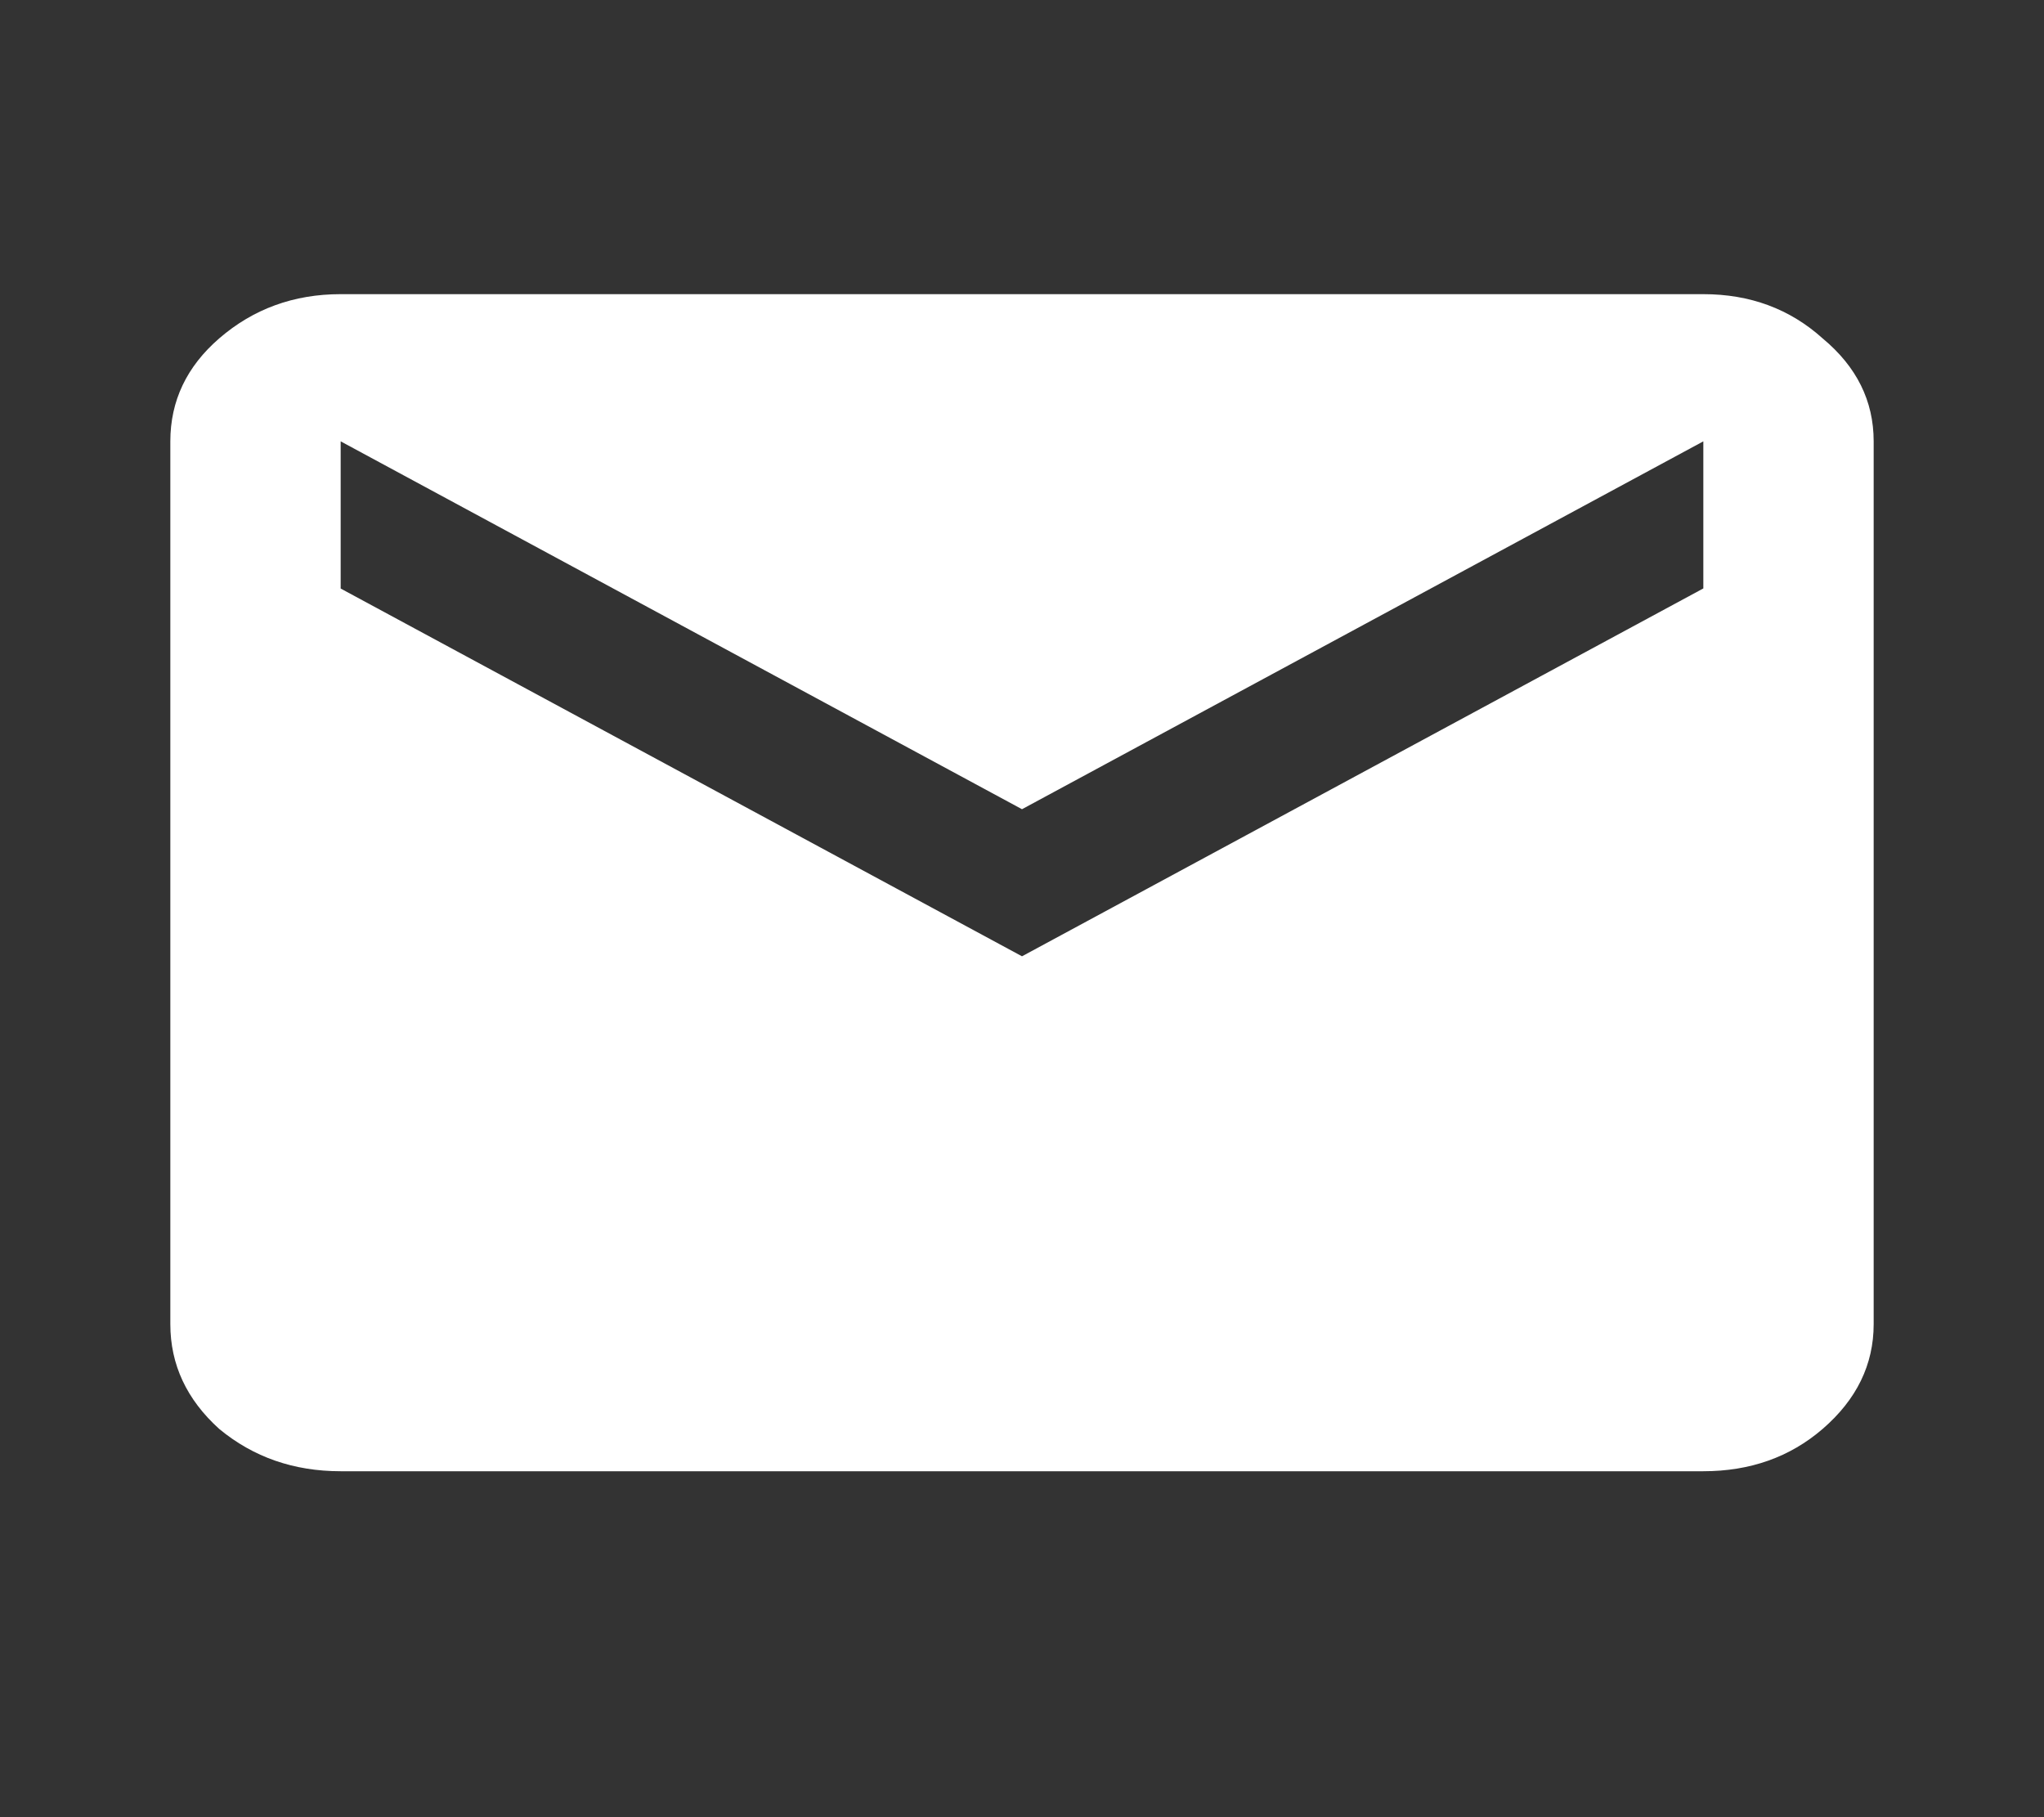
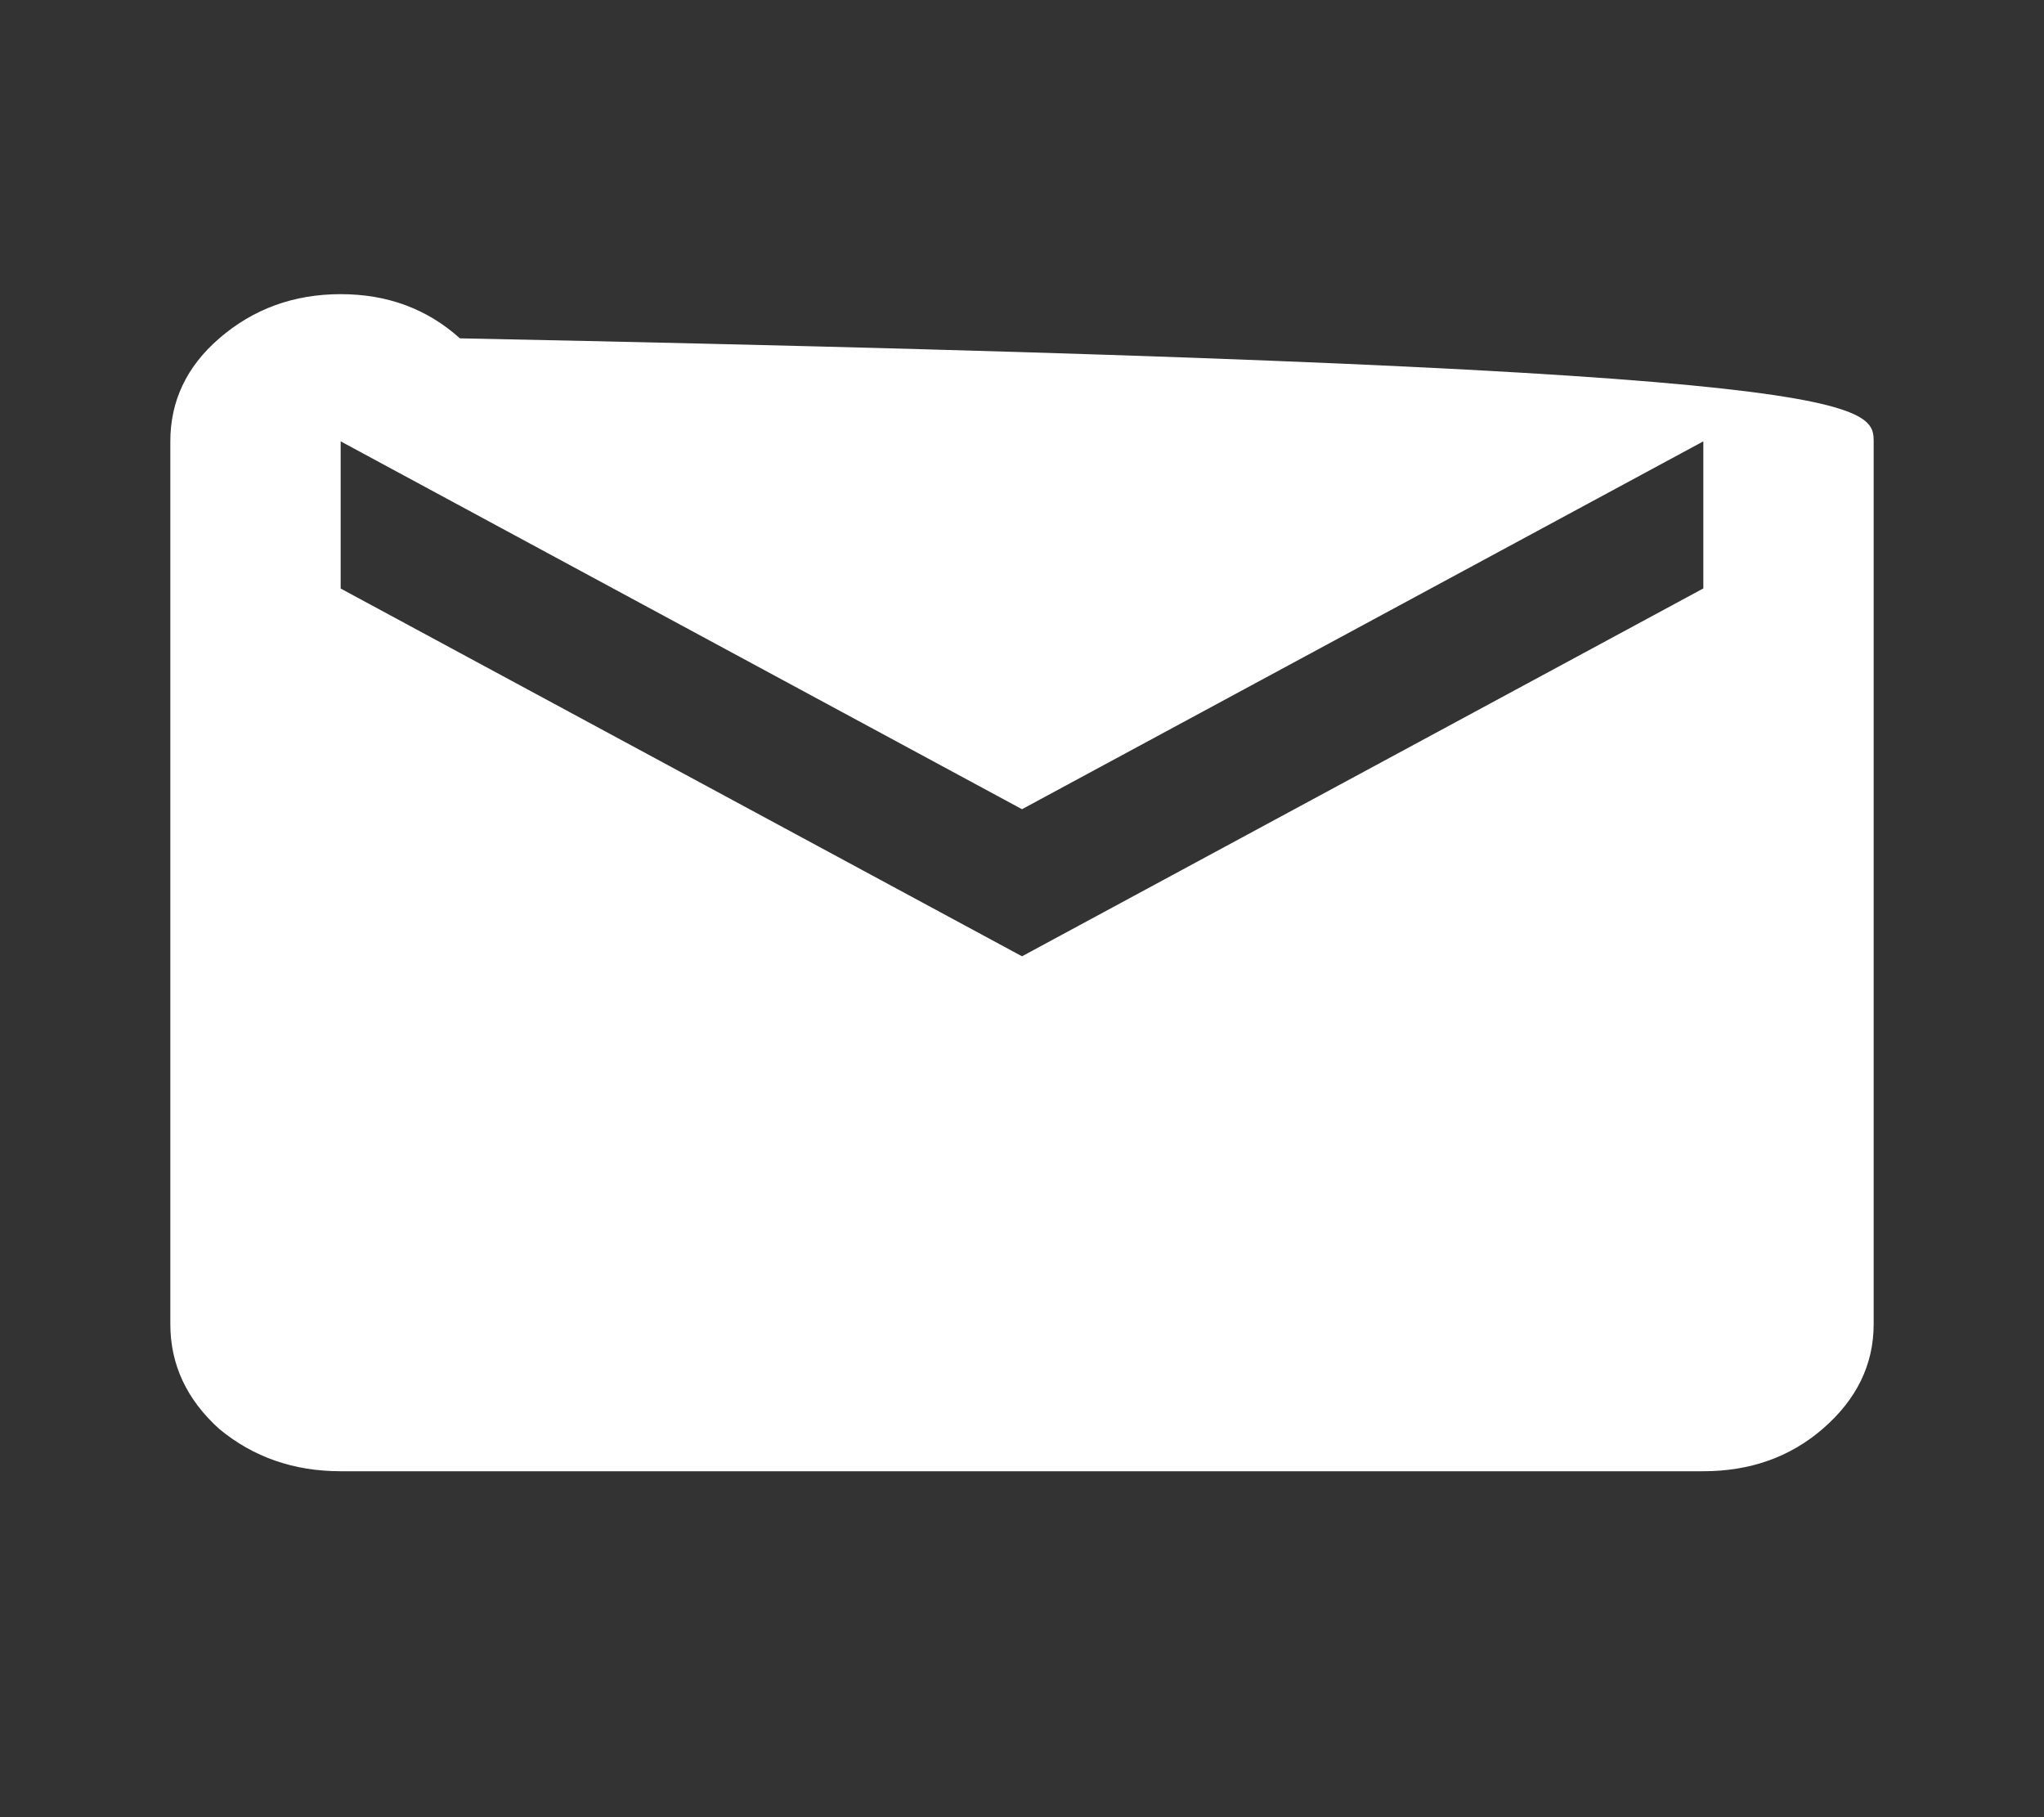
<svg xmlns="http://www.w3.org/2000/svg" width="18" height="16" viewBox="0 0 18 16" fill="none">
  <rect x="0" y="0" width="18" height="16" fill="#333333" stroke="none" />
-   <path d="M3 12.954C2.587 12.954 2.231 12.83 1.931 12.582 1.644 12.323 1.5 12.015 1.5 11.659V3.886c0-.356.144-.659.431-.907.3-.259.656-.389 1.069-.389H15c.412.0.762.13 1.05.389C16.35 3.228 16.5 3.53 16.5 3.886V11.659C16.5 12.015 16.35 12.323 16.05 12.582 15.762 12.83 15.412 12.954 15 12.954H3zM9 8.42l6-3.239V3.886L9 7.125 3 3.886V5.182L9 8.42z" fill="#fff" />
+   <path d="M3 12.954C2.587 12.954 2.231 12.83 1.931 12.582 1.644 12.323 1.5 12.015 1.5 11.659V3.886c0-.356.144-.659.431-.907.3-.259.656-.389 1.069-.389c.412.0.762.13 1.05.389C16.35 3.228 16.5 3.53 16.5 3.886V11.659C16.5 12.015 16.35 12.323 16.05 12.582 15.762 12.83 15.412 12.954 15 12.954H3zM9 8.42l6-3.239V3.886L9 7.125 3 3.886V5.182L9 8.42z" fill="#fff" />
</svg>